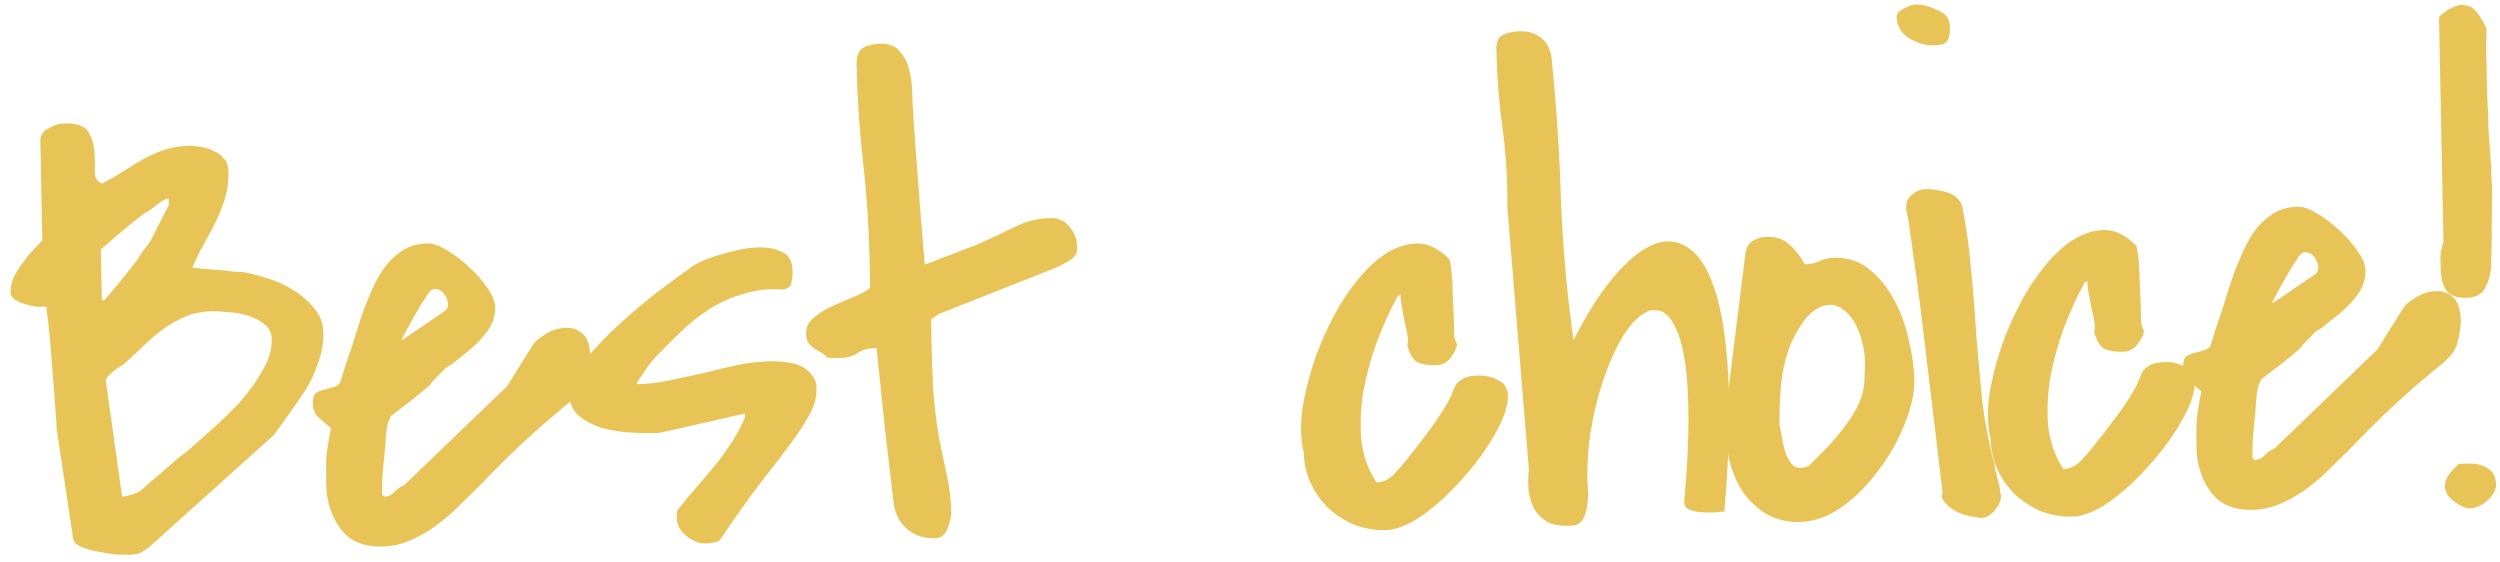
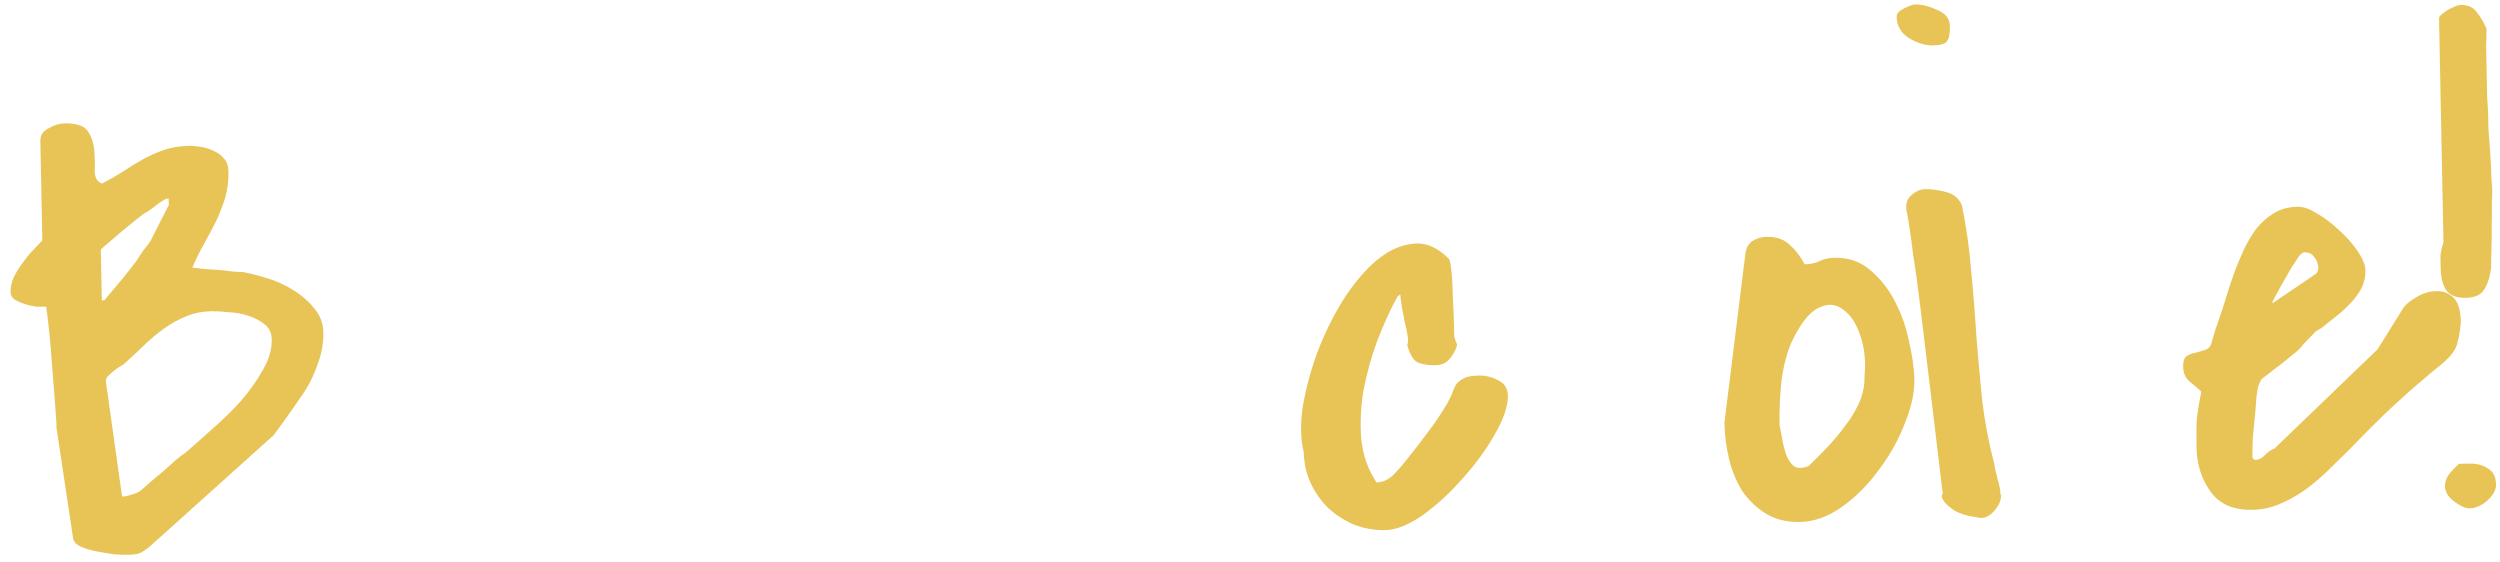
<svg xmlns="http://www.w3.org/2000/svg" width="298" height="67" fill="none">
  <path d="M291.44 57.976C291.43 57.456 291.602 56.957 291.957 56.481C292.365 56.005 292.748 55.606 293.106 55.287L294.356 55.262C295.241 55.245 295.974 55.439 296.555 55.844C297.187 56.197 297.512 56.841 297.531 57.779C297.537 58.091 297.439 58.432 297.238 58.8C297.036 59.117 296.756 59.435 296.398 59.754C296.09 60.021 295.73 60.236 295.316 60.401C294.903 60.565 294.513 60.625 294.148 60.58C293.625 60.486 293.046 60.185 292.411 59.676C291.776 59.168 291.452 58.601 291.44 57.976ZM290.929 31.966C290.918 31.393 290.909 30.898 290.9 30.482C290.943 30.012 291.063 29.489 291.26 28.912L290.736 2.198C290.733 2.042 290.834 1.884 291.039 1.723C291.296 1.51 291.552 1.323 291.81 1.161C292.119 0.999 292.403 0.863 292.661 0.754C292.972 0.644 293.179 0.587 293.283 0.585C294.168 0.568 294.825 0.868 295.254 1.484C295.735 2.1 296.112 2.744 296.386 3.416C296.394 3.832 296.382 4.536 296.349 5.526C296.368 6.463 296.388 7.479 296.409 8.572C296.43 9.614 296.45 10.629 296.469 11.619C296.54 12.607 296.58 13.284 296.587 13.648C296.592 13.908 296.603 14.481 296.621 15.366C296.689 16.199 296.759 17.135 296.832 18.175C296.903 19.164 296.948 20.101 296.965 20.986C297.035 21.87 297.071 22.416 297.076 22.625C297.081 22.885 297.065 23.432 297.03 24.266C297.046 25.1 297.038 26.011 297.005 27.002C297.024 27.939 297.016 28.877 296.982 29.815C296.949 30.754 296.936 31.431 296.944 31.848C296.858 32.787 296.614 33.625 296.212 34.362C295.81 35.1 295.062 35.479 293.968 35.501C292.823 35.523 292.035 35.226 291.606 34.609C291.178 33.992 290.952 33.111 290.929 31.966Z" fill="#E8C457" />
  <path d="M293.338 38.404C293.252 39.343 293.136 40.075 292.99 40.599C292.896 41.122 292.697 41.594 292.393 42.017C292.088 42.44 291.654 42.891 291.091 43.371C290.526 43.799 289.757 44.439 288.784 45.292C287.81 46.092 286.607 47.158 285.174 48.488C283.742 49.818 282.005 51.546 279.963 53.669C279.145 54.467 278.301 55.291 277.432 56.141C276.564 56.992 275.641 57.765 274.665 58.462C273.74 59.105 272.761 59.645 271.727 60.082C270.694 60.519 269.605 60.749 268.459 60.771C266.22 60.815 264.565 60.092 263.494 58.603C262.423 57.113 261.868 55.379 261.829 53.4C261.803 52.098 261.808 51.004 261.843 50.118C261.929 49.231 262.115 48.081 262.4 46.669C261.817 46.159 261.314 45.726 260.89 45.37C260.465 44.962 260.246 44.419 260.233 43.742C260.22 43.117 260.342 42.698 260.599 42.485C260.907 42.27 261.243 42.133 261.607 42.074C262.021 41.962 262.41 41.85 262.772 41.739C263.135 41.627 263.391 41.414 263.541 41.099C263.639 40.784 263.81 40.208 264.054 39.369C264.35 38.53 264.646 37.665 264.941 36.773C265.235 35.83 265.504 34.965 265.749 34.179C266.045 33.34 266.242 32.763 266.34 32.448C266.688 31.556 267.061 30.663 267.46 29.769C267.91 28.823 268.415 27.98 268.973 27.239C269.584 26.498 270.275 25.885 271.047 25.401C271.871 24.916 272.83 24.663 273.923 24.642C274.548 24.629 275.309 24.901 276.205 25.456C277.154 26.011 278.053 26.696 278.902 27.513C279.751 28.278 280.47 29.097 281.06 29.971C281.651 30.845 281.952 31.595 281.964 32.22C281.979 33.001 281.811 33.733 281.46 34.417C281.108 35.05 280.651 35.658 280.089 36.242C279.579 36.773 279.016 37.279 278.4 37.76C277.784 38.24 277.22 38.694 276.708 39.121C276.656 39.122 276.553 39.176 276.398 39.283C276.244 39.391 276.116 39.471 276.012 39.525C275.961 39.578 275.834 39.711 275.63 39.924C275.476 40.083 275.298 40.269 275.094 40.481C274.889 40.694 274.685 40.906 274.481 41.118C274.329 41.33 274.227 41.462 274.176 41.515C274.023 41.674 273.716 41.941 273.254 42.314C272.844 42.635 272.382 43.009 271.87 43.435C271.356 43.81 270.868 44.184 270.407 44.558C269.997 44.879 269.714 45.093 269.56 45.2L269.26 45.831C269.16 46.041 269.065 46.512 268.975 47.243C268.936 47.921 268.873 48.704 268.787 49.591C268.7 50.478 268.614 51.392 268.528 52.331C268.493 53.217 268.481 53.947 268.493 54.52C268.494 54.572 268.521 54.623 268.574 54.674C268.68 54.776 268.759 54.827 268.811 54.826C269.228 54.818 269.615 54.628 269.972 54.256C270.329 53.884 270.715 53.616 271.128 53.452L283.399 41.647L286.505 36.663C286.758 36.293 287.245 35.893 287.966 35.462C288.738 34.978 289.515 34.728 290.296 34.713C291.076 34.646 291.757 34.867 292.34 35.376C292.976 35.885 293.308 36.894 293.338 38.404ZM276.034 32.649C276.29 32.435 276.388 32.121 276.328 31.705C276.268 31.29 276.104 30.928 275.838 30.621C275.623 30.312 275.333 30.136 274.968 30.091C274.601 29.994 274.266 30.183 273.963 30.658C273.811 30.869 273.533 31.291 273.128 31.924C272.776 32.556 272.398 33.215 271.995 33.9C271.643 34.532 271.341 35.085 271.09 35.559C270.839 36.032 270.79 36.216 270.944 36.108L276.034 32.649Z" fill="#E8C457" />
-   <path d="M237.287 52.319C236.892 50.764 236.856 48.915 237.178 46.773C237.553 44.63 238.136 42.483 238.927 40.331C239.77 38.127 240.797 36.049 242.009 34.098C243.273 32.145 244.597 30.583 245.98 29.409C247.416 28.235 248.861 27.582 250.317 27.449C251.825 27.263 253.269 27.886 254.652 29.317C254.653 29.369 254.681 29.499 254.738 29.706C254.794 29.914 254.855 30.355 254.92 31.031C254.984 31.655 255.028 32.566 255.052 33.764C255.126 34.908 255.183 36.496 255.223 38.527C255.277 38.63 255.333 38.811 255.39 39.07C255.498 39.277 255.554 39.432 255.556 39.536C255.411 40.112 255.109 40.665 254.65 41.195C254.243 41.672 253.701 41.917 253.024 41.93C252.139 41.947 251.407 41.831 250.829 41.582C250.302 41.28 249.898 40.585 249.616 39.496C249.717 39.338 249.737 39.025 249.676 38.557C249.614 38.038 249.498 37.467 249.33 36.845C249.213 36.222 249.097 35.599 248.981 34.977C248.864 34.354 248.802 33.86 248.795 33.496C248.743 33.497 248.666 33.55 248.564 33.656C248.513 33.709 248.462 33.763 248.411 33.816C247.556 35.395 246.757 37.156 246.014 39.098C245.322 40.987 244.787 42.925 244.409 44.912C244.082 46.846 243.99 48.775 244.132 50.7C244.326 52.623 244.933 54.357 245.953 55.899C246.682 55.885 247.353 55.585 247.967 55C248.579 54.363 249.089 53.78 249.495 53.251C250.36 52.193 251.198 51.108 252.01 49.998C252.874 48.887 253.659 47.726 254.364 46.514C254.666 45.987 254.891 45.514 255.04 45.094C255.188 44.675 255.363 44.332 255.566 44.068C255.822 43.803 256.13 43.588 256.491 43.425C256.853 43.261 257.398 43.172 258.127 43.158C258.96 43.142 259.746 43.335 260.483 43.737C261.219 44.087 261.596 44.705 261.613 45.59C261.637 46.788 261.119 48.309 260.062 50.153C259.055 51.944 257.787 53.688 256.257 55.385C254.78 57.081 253.194 58.544 251.499 59.776C249.803 60.955 248.304 61.557 247.002 61.583C245.752 61.608 244.524 61.397 243.317 60.952C242.161 60.454 241.133 59.797 240.231 58.981C239.381 58.164 238.685 57.188 238.142 56.053C237.599 54.917 237.314 53.673 237.287 52.319Z" fill="#E8C457" />
  <path d="M231.57 58.839C230.947 53.641 230.417 49.198 229.98 45.508C229.543 41.818 229.17 38.725 228.861 36.231C228.551 33.737 228.278 31.762 228.041 30.308C227.855 28.801 227.703 27.684 227.585 26.957C227.465 26.178 227.377 25.659 227.32 25.4C227.263 25.14 227.233 24.985 227.232 24.933L227.226 24.62C227.215 24.047 227.44 23.574 227.902 23.201C228.414 22.774 228.931 22.555 229.452 22.545C230.233 22.53 231.068 22.643 231.959 22.887C232.901 23.128 233.537 23.663 233.866 24.49C234.384 27.032 234.747 29.604 234.955 32.205C235.214 34.804 235.421 37.405 235.577 40.006C235.783 42.555 236.016 45.129 236.275 47.728C236.587 50.327 237.08 52.896 237.755 55.435C237.757 55.539 237.787 55.747 237.845 56.059C237.955 56.369 238.04 56.706 238.099 57.069C238.211 57.432 238.295 57.769 238.354 58.08C238.412 58.392 238.442 58.599 238.444 58.704L238.447 58.86C238.448 58.912 238.475 58.964 238.528 59.014C238.54 59.639 238.266 60.27 237.706 60.906C237.145 61.542 236.551 61.814 235.925 61.722C235.767 61.673 235.375 61.603 234.748 61.511C234.172 61.366 233.779 61.243 233.569 61.144C233.412 61.094 233.201 60.994 232.938 60.843C232.673 60.64 232.409 60.437 232.145 60.234C231.932 60.029 231.745 59.799 231.584 59.541C231.423 59.284 231.418 59.05 231.57 58.839ZM226.079 1.982C226.072 1.618 226.352 1.3 226.92 1.028C227.538 0.703 228.004 0.538 228.316 0.532C229.098 0.516 229.961 0.734 230.908 1.184C231.905 1.581 232.413 2.223 232.43 3.108C232.448 3.993 232.329 4.594 232.075 4.912C231.873 5.228 231.329 5.395 230.444 5.413C229.507 5.431 228.537 5.138 227.535 4.532C226.586 3.926 226.1 3.076 226.079 1.982Z" fill="#E8C457" />
  <path d="M205.555 50.362L208.051 30.232C208.142 29.552 208.419 29.052 208.882 28.73C209.396 28.408 209.966 28.24 210.591 28.228C211.736 28.206 212.654 28.526 213.345 29.19C214.034 29.802 214.622 30.571 215.109 31.5L215.187 31.498C215.812 31.486 216.357 31.371 216.821 31.153C217.337 30.883 217.959 30.74 218.688 30.726C220.355 30.693 221.771 31.186 222.937 32.206C224.155 33.224 225.143 34.48 225.902 35.976C226.66 37.42 227.211 38.998 227.558 40.71C227.956 42.422 228.168 43.928 228.193 45.23C228.224 46.792 227.842 48.545 227.046 50.488C226.303 52.43 225.271 54.273 223.951 56.018C222.683 57.762 221.227 59.223 219.583 60.402C217.939 61.58 216.258 62.186 214.54 62.22C212.977 62.25 211.616 61.913 210.456 61.206C209.349 60.498 208.419 59.605 207.669 58.526C206.969 57.393 206.45 56.127 206.11 54.727C205.77 53.328 205.586 51.951 205.56 50.597L205.555 50.362ZM212.126 50.702C212.24 51.221 212.356 51.818 212.473 52.493C212.591 53.168 212.759 53.789 212.979 54.358C213.197 54.875 213.492 55.286 213.863 55.591C214.284 55.843 214.857 55.832 215.581 55.557C216.246 54.919 216.961 54.202 217.727 53.406C218.492 52.609 219.205 51.762 219.865 50.863C220.576 49.964 221.157 49.014 221.606 48.016C222.055 47.017 222.269 45.971 222.248 44.878C222.421 43.103 222.259 41.491 221.762 40.043C221.264 38.542 220.566 37.487 219.668 36.88C218.822 36.219 217.857 36.16 216.774 36.702C215.689 37.192 214.622 38.542 213.571 40.75C212.973 42.116 212.562 43.713 212.337 45.541C212.163 47.316 212.091 48.958 212.121 50.468L212.126 50.702Z" fill="#E8C457" />
-   <path d="M179.67 24.615C179.713 21.489 179.521 18.367 179.096 15.25C178.67 12.133 178.427 9.038 178.367 5.965C178.347 4.976 178.622 4.372 179.19 4.152C179.758 3.88 180.407 3.737 181.136 3.723C182.177 3.703 183.042 3.972 183.73 4.532C184.418 5.091 184.825 5.891 184.949 6.93C185.529 12.597 185.9 18.216 186.061 23.787C186.274 29.304 186.774 34.895 187.562 40.557C189.066 37.559 190.633 35.079 192.261 33.12C193.89 31.16 195.453 29.854 196.951 29.199C198.501 28.544 199.909 28.646 201.176 29.507C202.495 30.314 203.569 31.986 204.4 34.523C205.231 37.007 205.767 40.434 206.009 44.806C206.25 49.125 206.095 54.519 205.545 60.99C205.18 60.997 204.738 61.032 204.219 61.094C203.698 61.104 203.177 61.088 202.655 61.046C202.185 61.004 201.767 60.908 201.399 60.758C201.031 60.609 200.817 60.327 200.757 59.912C201.097 55.998 201.267 52.713 201.267 50.056C201.267 47.399 201.146 45.214 200.904 43.499C200.662 41.785 200.35 40.489 199.968 39.611C199.585 38.681 199.181 38.011 198.757 37.603C198.332 37.194 197.911 36.994 197.495 37.002C197.129 36.958 196.843 36.963 196.635 37.019C195.498 37.458 194.424 38.495 193.415 40.13C192.457 41.764 191.634 43.655 190.947 45.804C190.26 47.954 189.758 50.23 189.44 52.632C189.174 54.982 189.137 57.092 189.33 58.964C189.286 59.381 189.242 59.799 189.198 60.217C189.155 60.634 189.058 61.027 188.909 61.394C188.812 61.761 188.61 62.077 188.303 62.344C188.046 62.557 187.632 62.67 187.059 62.681C185.965 62.702 185.077 62.537 184.392 62.186C183.759 61.782 183.254 61.271 182.878 60.653C182.553 60.034 182.33 59.309 182.21 58.478C182.141 57.646 182.151 56.786 182.237 55.899L179.67 24.615Z" fill="#E8C457" />
  <path d="M155.412 53.925C155.017 52.37 154.981 50.522 155.304 48.379C155.678 46.236 156.261 44.089 157.053 41.938C157.895 39.733 158.922 37.655 160.134 35.704C161.398 33.752 162.722 32.189 164.105 31.016C165.541 29.842 166.987 29.188 168.443 29.055C169.95 28.87 171.394 29.492 172.777 30.924C172.778 30.976 172.807 31.106 172.863 31.313C172.919 31.52 172.98 31.962 173.045 32.638C173.109 33.261 173.153 34.172 173.177 35.37C173.251 36.515 173.309 38.102 173.348 40.133C173.402 40.236 173.458 40.417 173.515 40.677C173.624 40.883 173.679 41.038 173.681 41.142C173.536 41.718 173.234 42.271 172.776 42.801C172.368 43.278 171.826 43.523 171.149 43.536C170.264 43.554 169.532 43.438 168.954 43.189C168.427 42.886 168.023 42.191 167.741 41.103C167.842 40.944 167.862 40.632 167.801 40.164C167.739 39.644 167.623 39.073 167.455 38.452C167.338 37.829 167.222 37.206 167.106 36.583C166.989 35.96 166.927 35.467 166.92 35.102C166.868 35.103 166.791 35.157 166.689 35.263C166.638 35.316 166.587 35.369 166.536 35.422C165.681 37.002 164.882 38.763 164.139 40.705C163.447 42.593 162.912 44.532 162.534 46.518C162.207 48.452 162.115 50.382 162.257 52.306C162.451 54.23 163.058 55.963 164.078 57.506C164.807 57.492 165.478 57.192 166.092 56.607C166.705 55.97 167.214 55.387 167.62 54.858C168.485 53.799 169.324 52.715 170.135 51.605C170.999 50.494 171.784 49.332 172.489 48.12C172.791 47.593 173.017 47.12 173.165 46.7C173.313 46.281 173.488 45.939 173.692 45.674C173.947 45.409 174.255 45.194 174.617 45.031C174.978 44.868 175.523 44.779 176.252 44.765C177.085 44.748 177.871 44.941 178.608 45.343C179.344 45.694 179.721 46.311 179.738 47.197C179.762 48.394 179.245 49.915 178.187 51.759C177.18 53.55 175.912 55.294 174.382 56.991C172.905 58.687 171.319 60.151 169.624 61.382C167.928 62.562 166.429 63.164 165.127 63.19C163.877 63.214 162.649 63.004 161.442 62.559C160.286 62.06 159.258 61.403 158.356 60.587C157.507 59.771 156.81 58.794 156.267 57.659C155.724 56.524 155.439 55.279 155.412 53.925Z" fill="#E8C457" />
-   <path d="M104.174 41.49C103.445 41.505 102.798 41.7 102.232 42.075C101.666 42.451 100.993 42.647 100.212 42.662C100.108 42.664 99.821 42.67 99.353 42.679C98.935 42.635 98.674 42.614 98.57 42.616C98.357 42.36 98.118 42.156 97.855 42.005C97.591 41.854 97.328 41.703 97.065 41.552C96.8 41.349 96.561 41.119 96.348 40.863C96.186 40.605 96.101 40.242 96.092 39.774C96.077 38.993 96.377 38.361 96.993 37.881C97.607 37.348 98.328 36.891 99.154 36.51C99.98 36.129 100.806 35.774 101.633 35.445C102.512 35.116 103.208 34.737 103.721 34.31L103.653 30.874C103.578 27.02 103.32 23.17 102.88 19.324C102.439 15.426 102.181 11.576 102.106 7.775C102.086 6.733 102.333 6.051 102.847 5.728C103.362 5.406 104.062 5.236 104.947 5.218C105.989 5.198 106.75 5.495 107.231 6.111C107.763 6.674 108.142 7.396 108.367 8.277C108.592 9.106 108.714 10.015 108.733 11.005C108.752 11.942 108.794 12.748 108.859 13.424C108.872 14.101 108.948 15.298 109.086 17.014C109.223 18.731 109.363 20.551 109.505 22.476C109.647 24.401 109.787 26.221 109.925 27.938C110.063 29.654 110.164 30.85 110.23 31.526C110.437 31.47 110.825 31.332 111.394 31.113C112.014 30.84 112.66 30.593 113.333 30.371C114.005 30.098 114.625 29.851 115.194 29.631C115.814 29.411 116.254 29.246 116.512 29.137C117.855 28.537 119.249 27.885 120.693 27.179C122.137 26.422 123.614 26.028 125.124 25.998C126.166 25.978 126.954 26.327 127.489 27.046C128.075 27.712 128.377 28.513 128.396 29.451C128.409 30.127 128.158 30.627 127.644 30.95C127.129 31.273 126.588 31.57 126.02 31.841L111.909 37.432C111.754 37.539 111.6 37.646 111.446 37.753C111.291 37.809 111.137 37.916 110.983 38.075L111.033 40.575C111.068 42.397 111.132 44.297 111.222 46.275C111.364 48.2 111.583 50.071 111.88 51.888C112.171 53.445 112.487 54.976 112.829 56.48C113.171 57.984 113.358 59.517 113.388 61.079C113.398 61.548 113.254 62.176 112.956 62.963C112.659 63.75 112.172 64.15 111.495 64.164C110.089 64.191 108.936 63.797 108.034 62.981C107.132 62.166 106.616 61.056 106.484 59.652C106.17 56.949 105.826 53.986 105.45 50.764C105.126 47.541 104.805 44.447 104.487 41.484L104.174 41.49Z" fill="#E8C457" />
-   <path d="M80.677 61.799C80.672 61.538 80.668 61.304 80.664 61.096C80.712 60.887 80.838 60.676 81.042 60.463C81.651 59.67 82.339 58.849 83.103 58.001C83.867 57.1 84.605 56.226 85.318 55.379C86.03 54.479 86.689 53.554 87.295 52.605C87.902 51.655 88.404 50.708 88.802 49.762L88.793 49.294L78.602 51.603L77.43 51.626C76.701 51.641 75.789 51.606 74.693 51.524C73.65 51.44 72.604 51.252 71.557 50.96C70.56 50.615 69.691 50.137 68.95 49.527C68.261 48.915 67.906 48.089 67.886 47.047C67.914 45.848 68.513 44.508 69.682 43.027C70.851 41.545 72.229 40.086 73.816 38.648C75.402 37.21 76.991 35.877 78.582 34.647C80.225 33.417 81.534 32.453 82.51 31.757C83.592 31.111 84.884 30.591 86.387 30.197C87.889 29.75 89.264 29.515 90.514 29.49C91.556 29.47 92.471 29.66 93.26 30.062C94.049 30.411 94.454 31.158 94.477 32.304C94.486 32.773 94.442 33.216 94.346 33.635C94.302 34.052 93.996 34.345 93.426 34.512C91.756 34.389 90.197 34.55 88.747 34.995C87.296 35.388 85.927 35.988 84.641 36.794C83.354 37.601 82.149 38.562 81.025 39.678C79.9 40.742 78.802 41.858 77.73 43.025C77.425 43.396 77.045 43.924 76.589 44.61C76.133 45.244 75.906 45.613 75.908 45.718L75.909 45.796C77.263 45.769 78.589 45.613 79.885 45.327C81.234 45.04 82.557 44.754 83.854 44.468C85.201 44.129 86.524 43.816 87.82 43.53C89.169 43.243 90.547 43.086 91.953 43.059C92.473 43.048 93.047 43.089 93.674 43.181C94.3 43.221 94.876 43.366 95.402 43.616C95.98 43.865 96.429 44.221 96.751 44.683C97.124 45.093 97.317 45.636 97.33 46.313C97.349 47.302 97.108 48.271 96.606 49.218C96.154 50.113 95.447 51.221 94.483 52.542C93.57 53.81 92.376 55.37 90.902 57.222C89.48 59.074 87.781 61.451 85.807 64.355C85.706 64.513 85.447 64.623 85.032 64.683C84.668 64.742 84.356 64.774 84.096 64.779C83.367 64.794 82.606 64.496 81.812 63.886C81.071 63.276 80.693 62.58 80.677 61.799Z" fill="#E8C457" />
-   <path d="M70.396 42.778C70.31 43.717 70.194 44.449 70.048 44.973C69.954 45.496 69.755 45.968 69.451 46.391C69.147 46.814 68.713 47.265 68.149 47.745C67.585 48.173 66.816 48.813 65.843 49.666C64.869 50.466 63.665 51.532 62.233 52.862C60.8 54.193 59.063 55.92 57.021 58.043C56.203 58.841 55.36 59.665 54.491 60.515C53.622 61.366 52.7 62.139 51.723 62.836C50.798 63.479 49.819 64.019 48.786 64.456C47.752 64.893 46.663 65.123 45.517 65.145C43.278 65.189 41.623 64.466 40.552 62.977C39.481 61.487 38.926 59.753 38.887 57.774C38.862 56.472 38.866 55.378 38.901 54.492C38.988 53.605 39.174 52.455 39.458 51.043C38.875 50.533 38.372 50.1 37.948 49.744C37.523 49.336 37.304 48.793 37.291 48.116C37.279 47.491 37.401 47.072 37.657 46.859C37.966 46.644 38.301 46.507 38.665 46.448C39.08 46.336 39.468 46.224 39.831 46.113C40.193 46.001 40.449 45.788 40.599 45.472C40.697 45.158 40.868 44.582 41.112 43.743C41.408 42.904 41.704 42.039 41.999 41.147C42.293 40.204 42.563 39.339 42.808 38.553C43.104 37.714 43.301 37.137 43.399 36.822C43.746 35.93 44.119 35.037 44.519 34.143C44.969 33.197 45.473 32.353 46.032 31.613C46.642 30.872 47.334 30.259 48.105 29.775C48.929 29.29 49.888 29.037 50.982 29.016C51.606 29.003 52.367 29.275 53.264 29.83C54.212 30.385 55.111 31.07 55.961 31.887C56.809 32.652 57.529 33.471 58.119 34.345C58.709 35.219 59.01 35.969 59.023 36.594C59.038 37.375 58.87 38.107 58.519 38.792C58.166 39.424 57.709 40.032 57.148 40.616C56.637 41.147 56.074 41.653 55.459 42.133C54.843 42.614 54.279 43.068 53.766 43.495C53.714 43.496 53.611 43.55 53.457 43.657C53.303 43.765 53.174 43.845 53.071 43.899C53.02 43.953 52.892 44.085 52.688 44.298C52.535 44.457 52.356 44.643 52.152 44.855C51.948 45.068 51.744 45.28 51.539 45.492C51.387 45.704 51.286 45.836 51.235 45.889C51.081 46.048 50.774 46.315 50.313 46.688C49.902 47.009 49.441 47.383 48.928 47.809C48.414 48.184 47.927 48.559 47.465 48.932C47.055 49.253 46.773 49.467 46.618 49.574L46.318 50.205C46.218 50.415 46.123 50.886 46.033 51.617C45.995 52.295 45.932 53.078 45.845 53.965C45.758 54.852 45.672 55.766 45.586 56.705C45.552 57.591 45.54 58.321 45.551 58.894C45.552 58.946 45.579 58.997 45.632 59.048C45.739 59.15 45.818 59.201 45.87 59.2C46.286 59.192 46.673 59.002 47.031 58.63C47.388 58.258 47.773 57.99 48.187 57.826L60.458 46.02L63.564 41.037C63.817 40.667 64.304 40.267 65.025 39.836C65.797 39.352 66.573 39.102 67.354 39.087C68.134 39.02 68.816 39.241 69.399 39.75C70.034 40.259 70.366 41.268 70.396 42.778ZM53.092 37.023C53.349 36.809 53.447 36.495 53.386 36.079C53.326 35.664 53.163 35.302 52.896 34.995C52.682 34.687 52.392 34.51 52.026 34.465C51.66 34.368 51.325 34.557 51.022 35.032C50.869 35.243 50.591 35.665 50.187 36.298C49.835 36.93 49.457 37.589 49.053 38.274C48.701 38.906 48.4 39.459 48.148 39.933C47.897 40.407 47.849 40.59 48.003 40.483L53.092 37.023Z" fill="#E8C457" />
  <path d="M6.72 50.357C6.573 48.172 6.398 45.883 6.195 43.491C6.043 41.097 5.816 38.784 5.511 36.55C5.303 36.554 4.965 36.56 4.496 36.57C4.026 36.527 3.556 36.432 3.084 36.285C2.612 36.138 2.192 35.964 1.823 35.763C1.454 35.509 1.265 35.2 1.258 34.836C1.247 34.263 1.366 33.688 1.615 33.11C1.915 32.479 2.268 31.899 2.675 31.37C3.08 30.789 3.487 30.286 3.895 29.861C4.355 29.384 4.738 28.985 5.044 28.667L4.811 16.794C4.798 16.117 5.127 15.616 5.798 15.29C6.467 14.912 7.089 14.718 7.661 14.707C9.119 14.678 10.063 14.998 10.493 15.667C10.923 16.336 11.173 17.112 11.242 17.996C11.311 18.828 11.326 19.636 11.29 20.418C11.305 21.199 11.601 21.688 12.178 21.885C13.106 21.398 13.982 20.886 14.805 20.349C15.628 19.812 16.426 19.327 17.198 18.895C18.023 18.462 18.85 18.108 19.678 17.831C20.558 17.553 21.493 17.404 22.482 17.385C22.951 17.376 23.447 17.418 23.97 17.512C24.544 17.605 25.069 17.777 25.543 18.028C26.015 18.227 26.412 18.532 26.733 18.943C27.052 19.301 27.218 19.793 27.23 20.418C27.253 21.563 27.117 22.634 26.825 23.629C26.53 24.573 26.158 25.518 25.708 26.464C25.257 27.359 24.779 28.253 24.276 29.149C23.773 30.044 23.322 30.965 22.924 31.91C23.132 31.906 23.524 31.951 24.098 32.044C24.672 32.084 25.272 32.125 25.898 32.165C26.524 32.204 27.124 32.271 27.699 32.364C28.273 32.405 28.664 32.423 28.872 32.419C29.709 32.559 30.677 32.8 31.778 33.143C32.931 33.485 33.982 33.959 34.931 34.566C35.933 35.172 36.781 35.91 37.475 36.782C38.169 37.602 38.526 38.559 38.547 39.652C38.571 40.85 38.36 42.052 37.915 43.259C37.522 44.465 37.022 45.543 36.416 46.492C36.213 46.809 35.91 47.258 35.504 47.839C35.099 48.42 34.694 49.001 34.288 49.581C33.883 50.163 33.502 50.691 33.147 51.167C32.843 51.589 32.665 51.827 32.614 51.88L17.948 65.061C17.436 65.488 16.998 65.783 16.637 65.947C16.275 66.058 15.833 66.119 15.312 66.129C14.948 66.136 14.4 66.121 13.67 66.083C12.991 65.992 12.286 65.876 11.554 65.734C10.822 65.592 10.167 65.396 9.589 65.147C9.063 64.897 8.77 64.564 8.71 64.149L6.732 50.982L6.72 50.357ZM14.551 59.189L14.629 59.188C14.889 59.183 15.278 59.097 15.796 58.93C16.314 58.764 16.649 58.601 16.802 58.442C17.008 58.282 17.34 57.989 17.801 57.563C18.314 57.136 18.852 56.683 19.415 56.203C19.979 55.723 20.491 55.27 20.951 54.844C21.464 54.417 21.849 54.123 22.106 53.962C22.977 53.216 24.001 52.31 25.178 51.245C26.408 50.179 27.558 49.062 28.629 47.895C29.699 46.676 30.586 45.435 31.291 44.17C32.047 42.905 32.414 41.674 32.39 40.476C32.375 39.695 32.103 39.102 31.574 38.695C31.044 38.237 30.386 37.885 29.6 37.64C28.866 37.394 28.082 37.253 27.247 37.217C26.464 37.128 25.786 37.09 25.213 37.101C24.12 37.122 23.108 37.325 22.178 37.707C21.248 38.09 20.372 38.576 19.55 39.166C18.728 39.755 17.933 40.421 17.167 41.166C16.451 41.857 15.709 42.549 14.941 43.241C14.788 43.4 14.557 43.561 14.248 43.724C13.99 43.885 13.733 44.072 13.477 44.286C13.221 44.499 12.991 44.712 12.786 44.924C12.634 45.136 12.587 45.371 12.644 45.63L14.551 59.189ZM19.793 23.689C19.69 23.743 19.51 23.851 19.252 24.012C18.995 24.174 18.738 24.361 18.482 24.574C18.226 24.788 17.969 24.975 17.712 25.136C17.454 25.298 17.274 25.405 17.171 25.459C17.171 25.459 16.889 25.673 16.324 26.101C15.812 26.528 15.222 27.009 14.555 27.543C13.941 28.076 13.351 28.582 12.788 29.062C12.275 29.489 12.019 29.728 12.02 29.78L12.138 35.795L12.451 35.788C12.451 35.788 12.604 35.603 12.909 35.233C13.214 34.862 13.57 34.438 13.978 33.961C14.436 33.431 14.869 32.902 15.275 32.373C15.681 31.844 16.012 31.421 16.266 31.103C16.417 30.84 16.695 30.418 17.101 29.837C17.558 29.255 17.837 28.885 17.938 28.726C18.088 28.411 18.289 28.016 18.54 27.543C18.791 27.069 19.017 26.622 19.217 26.201C19.468 25.727 19.669 25.332 19.819 25.017C20.02 24.648 20.121 24.464 20.121 24.464L20.105 23.683L19.793 23.689Z" fill="#E8C457" />
</svg>